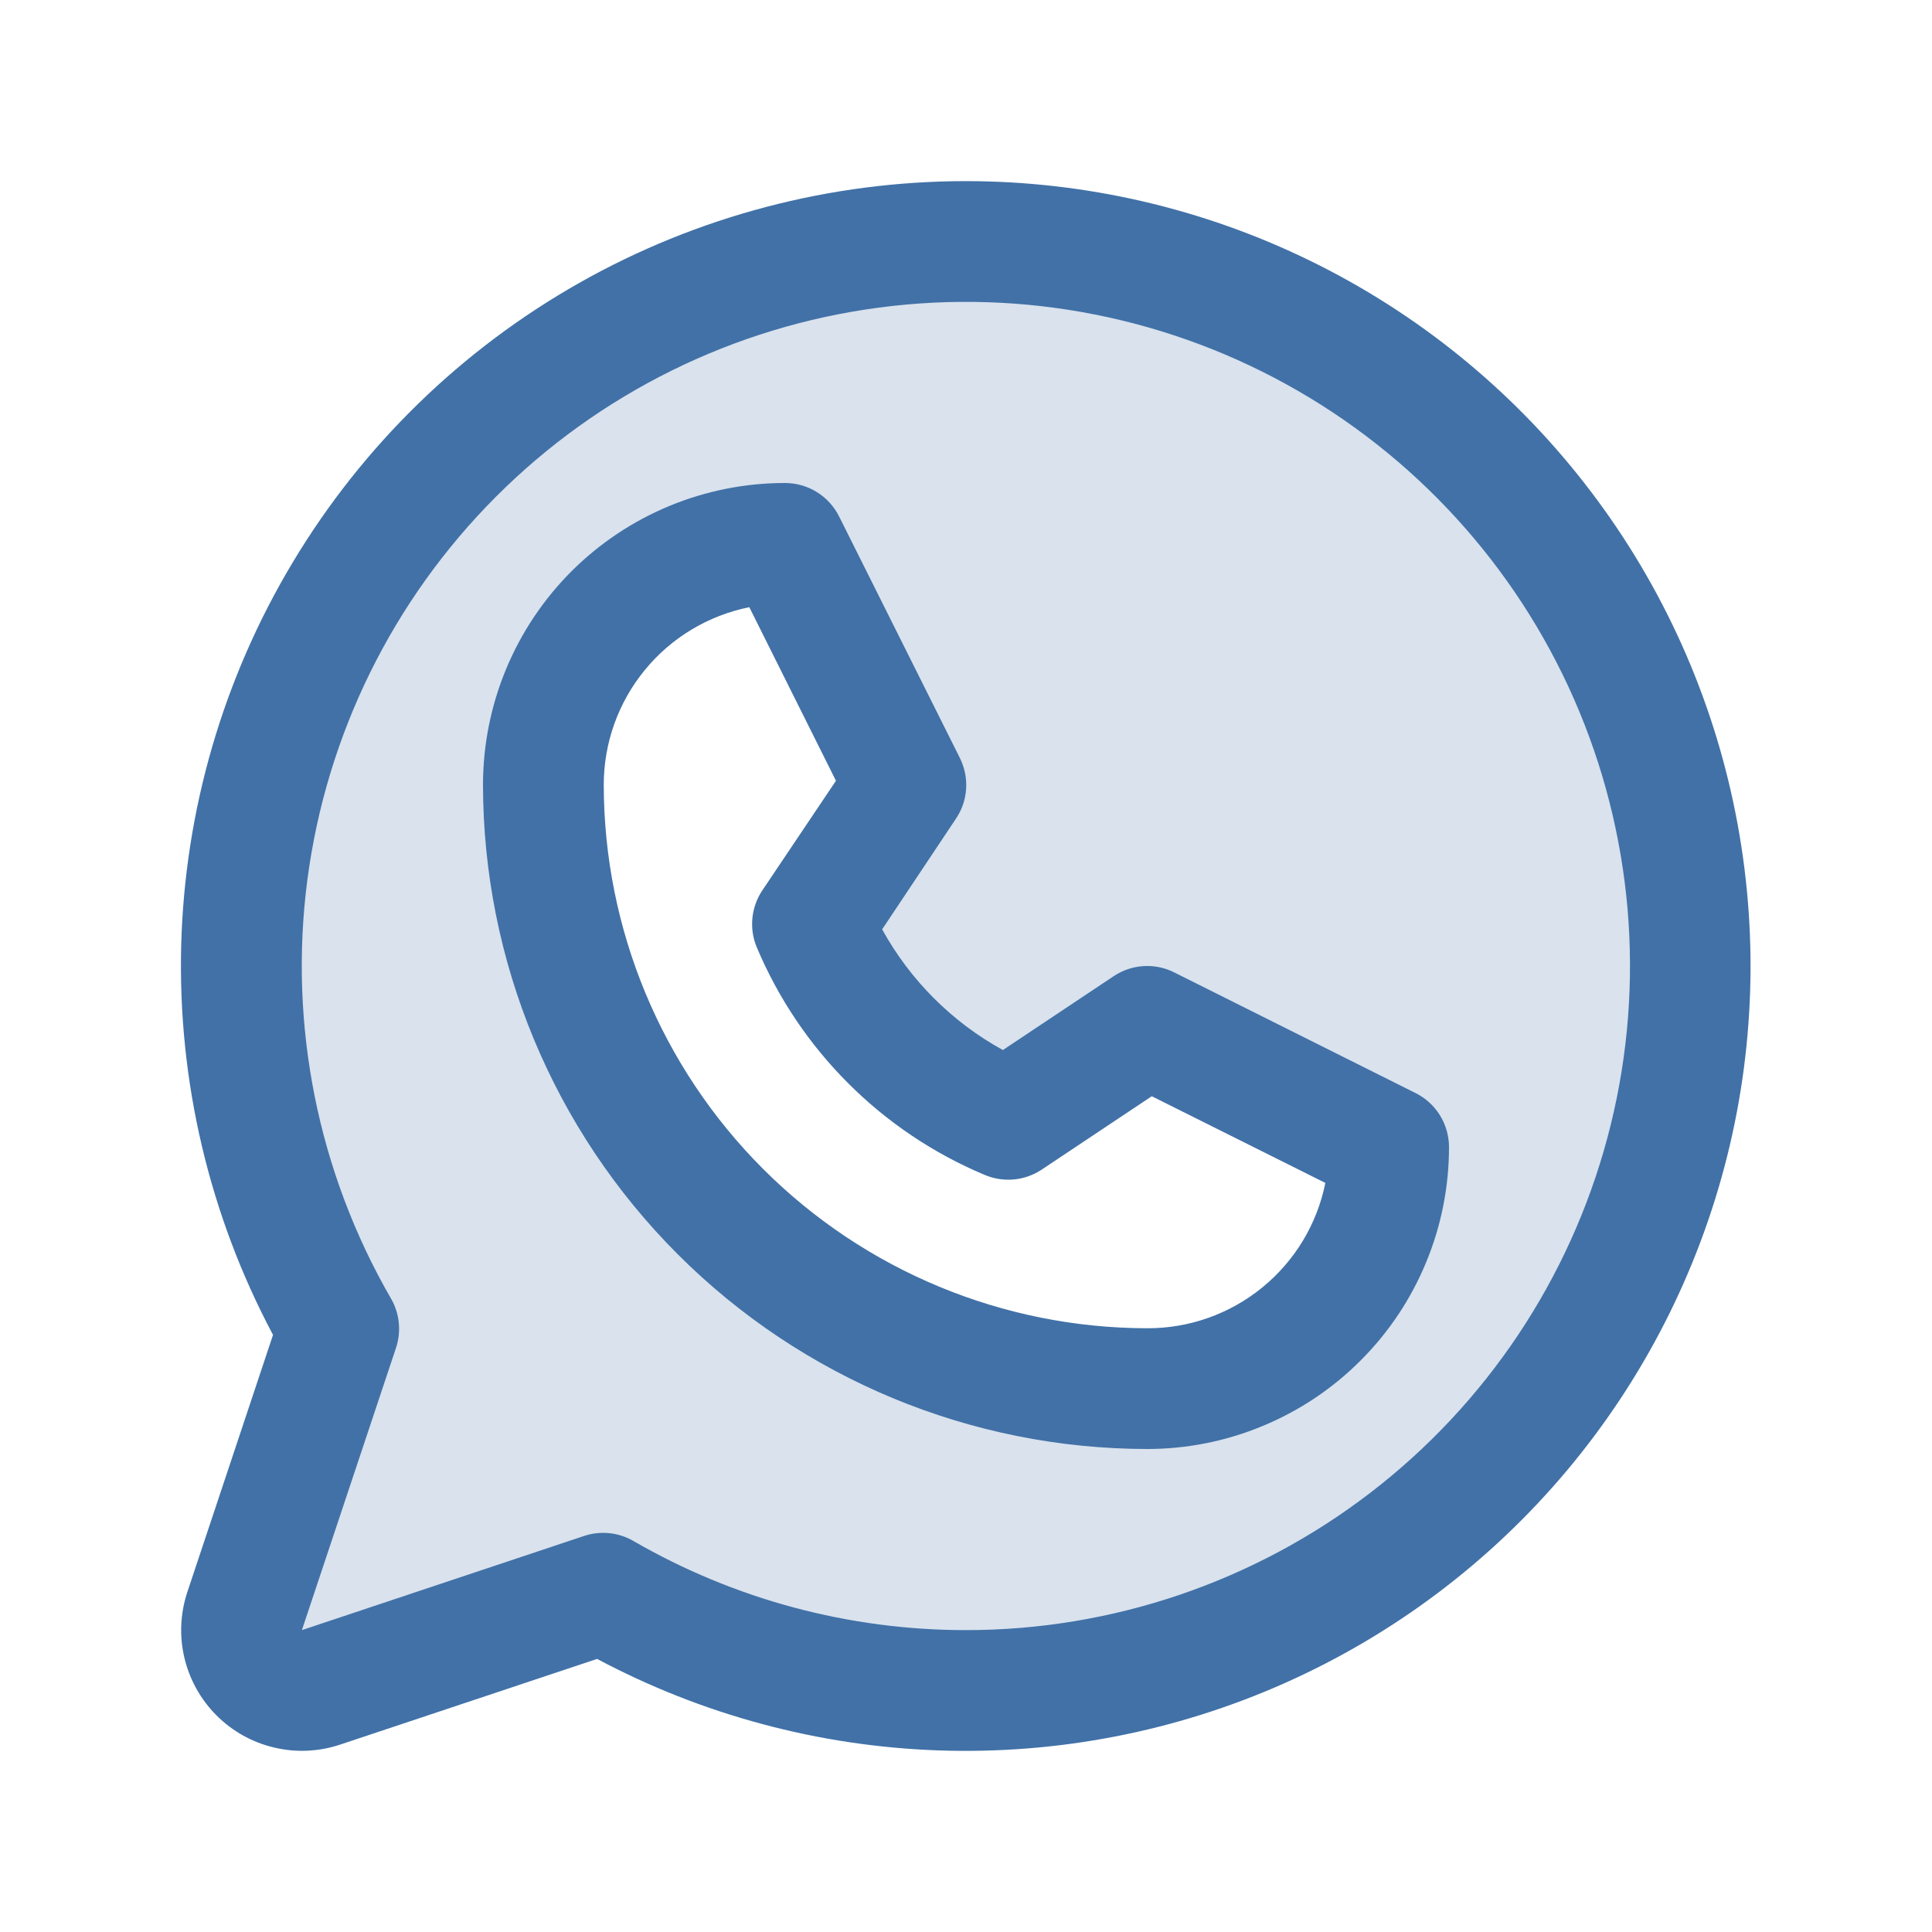
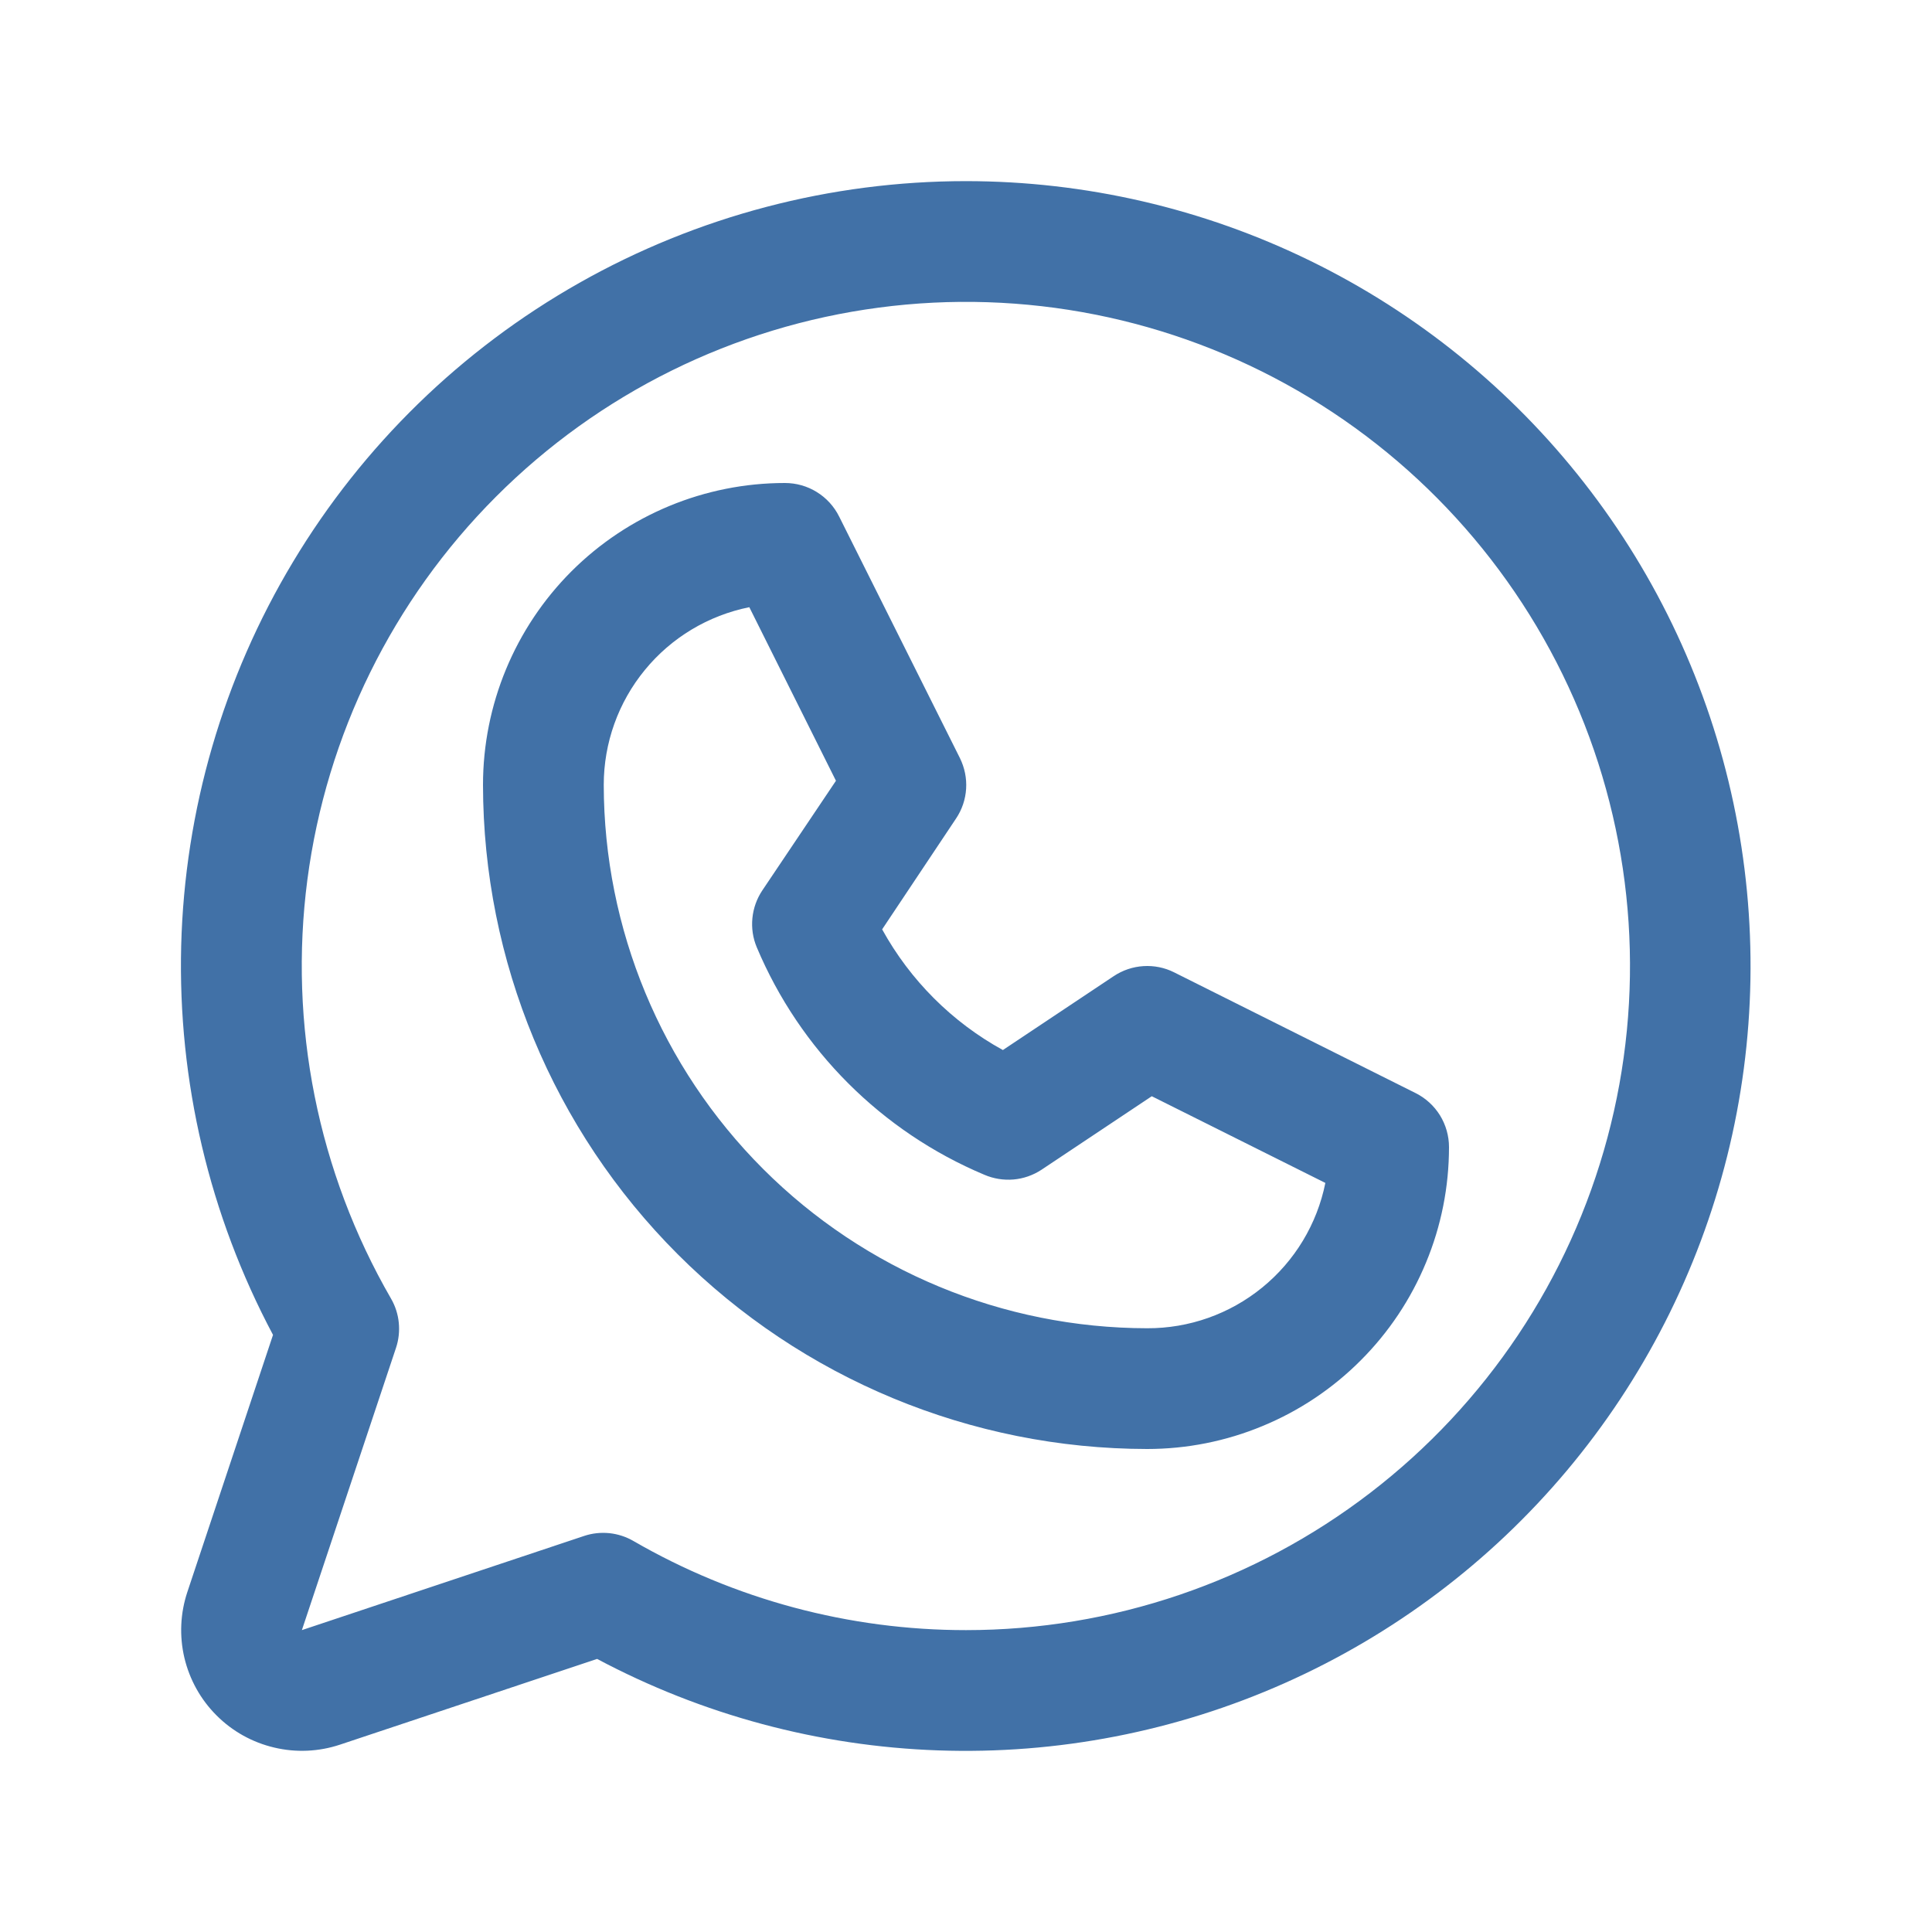
<svg xmlns="http://www.w3.org/2000/svg" width="32" height="32" viewBox="0 0 32 32" fill="none">
-   <path opacity="0.2" d="M15.999 4C13.892 4 11.822 4.554 9.997 5.608C8.172 6.662 6.657 8.178 5.604 10.004C4.551 11.829 3.997 13.9 3.998 16.007C3.999 18.115 4.556 20.185 5.611 22.009L4.052 26.683C3.993 26.859 3.985 27.048 4.027 27.229C4.07 27.409 4.162 27.575 4.294 27.706C4.425 27.837 4.59 27.93 4.771 27.972C4.952 28.015 5.141 28.006 5.317 27.948L9.991 26.389C11.585 27.31 13.369 27.852 15.206 27.974C17.042 28.095 18.883 27.793 20.584 27.089C22.285 26.385 23.801 25.3 25.015 23.916C26.23 22.533 27.11 20.888 27.587 19.11C28.064 17.333 28.126 15.469 27.767 13.663C27.409 11.857 26.64 10.159 25.52 8.698C24.399 7.237 22.958 6.054 21.307 5.239C19.657 4.424 17.84 4 15.999 4ZM19 23C16.347 23 13.804 21.946 11.928 20.071C10.053 18.196 9 15.652 9 13C9 11.939 9.421 10.922 10.171 10.172C10.921 9.421 11.939 9 12.999 9L14.999 13L13.46 15.309C14.07 16.768 15.231 17.929 16.691 18.54L19 17L23 19C23 20.061 22.578 21.078 21.828 21.828C21.078 22.579 20.06 23 19 23Z" fill="#4171A7" />
  <path d="M23.447 18.105L19.447 16.105C19.29 16.026 19.115 15.991 18.939 16.002C18.763 16.013 18.594 16.07 18.447 16.168L16.611 17.392C15.768 16.929 15.075 16.235 14.611 15.393L15.836 13.556C15.934 13.41 15.991 13.24 16.002 13.065C16.013 12.889 15.977 12.714 15.899 12.556L13.899 8.556C13.816 8.389 13.688 8.248 13.529 8.15C13.37 8.051 13.187 8 13 8C11.674 8 10.402 8.527 9.464 9.464C8.527 10.402 8 11.674 8 13C8.003 15.916 9.163 18.712 11.225 20.774C13.288 22.837 16.084 23.997 19 24C19.657 24 20.307 23.871 20.913 23.619C21.52 23.368 22.071 23 22.535 22.535C23 22.071 23.368 21.52 23.619 20.913C23.871 20.307 24 19.657 24 19C24 18.814 23.948 18.632 23.851 18.474C23.753 18.316 23.613 18.188 23.447 18.105ZM19 22C16.614 21.997 14.326 21.048 12.639 19.361C10.952 17.674 10.003 15.386 10 13C10 12.306 10.24 11.634 10.68 11.098C11.119 10.561 11.731 10.194 12.411 10.057L13.846 12.932L12.625 14.75C12.534 14.887 12.478 15.044 12.462 15.208C12.446 15.372 12.47 15.537 12.534 15.689C13.249 17.389 14.602 18.742 16.302 19.457C16.455 19.523 16.621 19.55 16.787 19.536C16.952 19.522 17.111 19.466 17.25 19.375L19.077 18.157L21.952 19.593C21.815 20.274 21.446 20.886 20.907 21.325C20.369 21.764 19.695 22.003 19 22ZM16 3C13.755 3 11.549 3.58 9.596 4.685C7.642 5.79 6.008 7.383 4.853 9.307C3.697 11.231 3.059 13.421 3.001 15.665C2.944 17.909 3.468 20.129 4.522 22.11L3.104 26.366C2.986 26.719 2.969 27.097 3.054 27.458C3.14 27.82 3.324 28.151 3.587 28.413C3.849 28.676 4.18 28.86 4.542 28.945C4.903 29.031 5.281 29.014 5.634 28.896L9.89 27.477C11.633 28.405 13.565 28.923 15.539 28.992C17.512 29.061 19.476 28.68 21.28 27.877C23.084 27.074 24.681 25.871 25.951 24.359C27.221 22.846 28.129 21.064 28.608 19.148C29.086 17.233 29.121 15.233 28.711 13.301C28.301 11.369 27.457 9.556 26.241 8C25.026 6.443 23.472 5.184 21.698 4.318C19.923 3.451 17.975 3.001 16 3ZM16 27C14.066 27.001 12.166 26.492 10.492 25.524C10.37 25.453 10.234 25.409 10.093 25.394C9.952 25.38 9.809 25.395 9.675 25.44L5 27L6.559 22.325C6.604 22.191 6.619 22.048 6.605 21.907C6.591 21.767 6.547 21.63 6.476 21.508C5.264 19.411 4.777 16.973 5.091 14.572C5.406 12.171 6.504 9.94 8.215 8.227C9.926 6.513 12.155 5.412 14.556 5.095C16.957 4.777 19.396 5.261 21.494 6.471C23.591 7.681 25.231 9.549 26.159 11.786C27.087 14.024 27.25 16.504 26.624 18.844C25.998 21.183 24.618 23.25 22.697 24.725C20.776 26.2 18.422 27 16 27Z" fill="#4171A7" />
</svg>